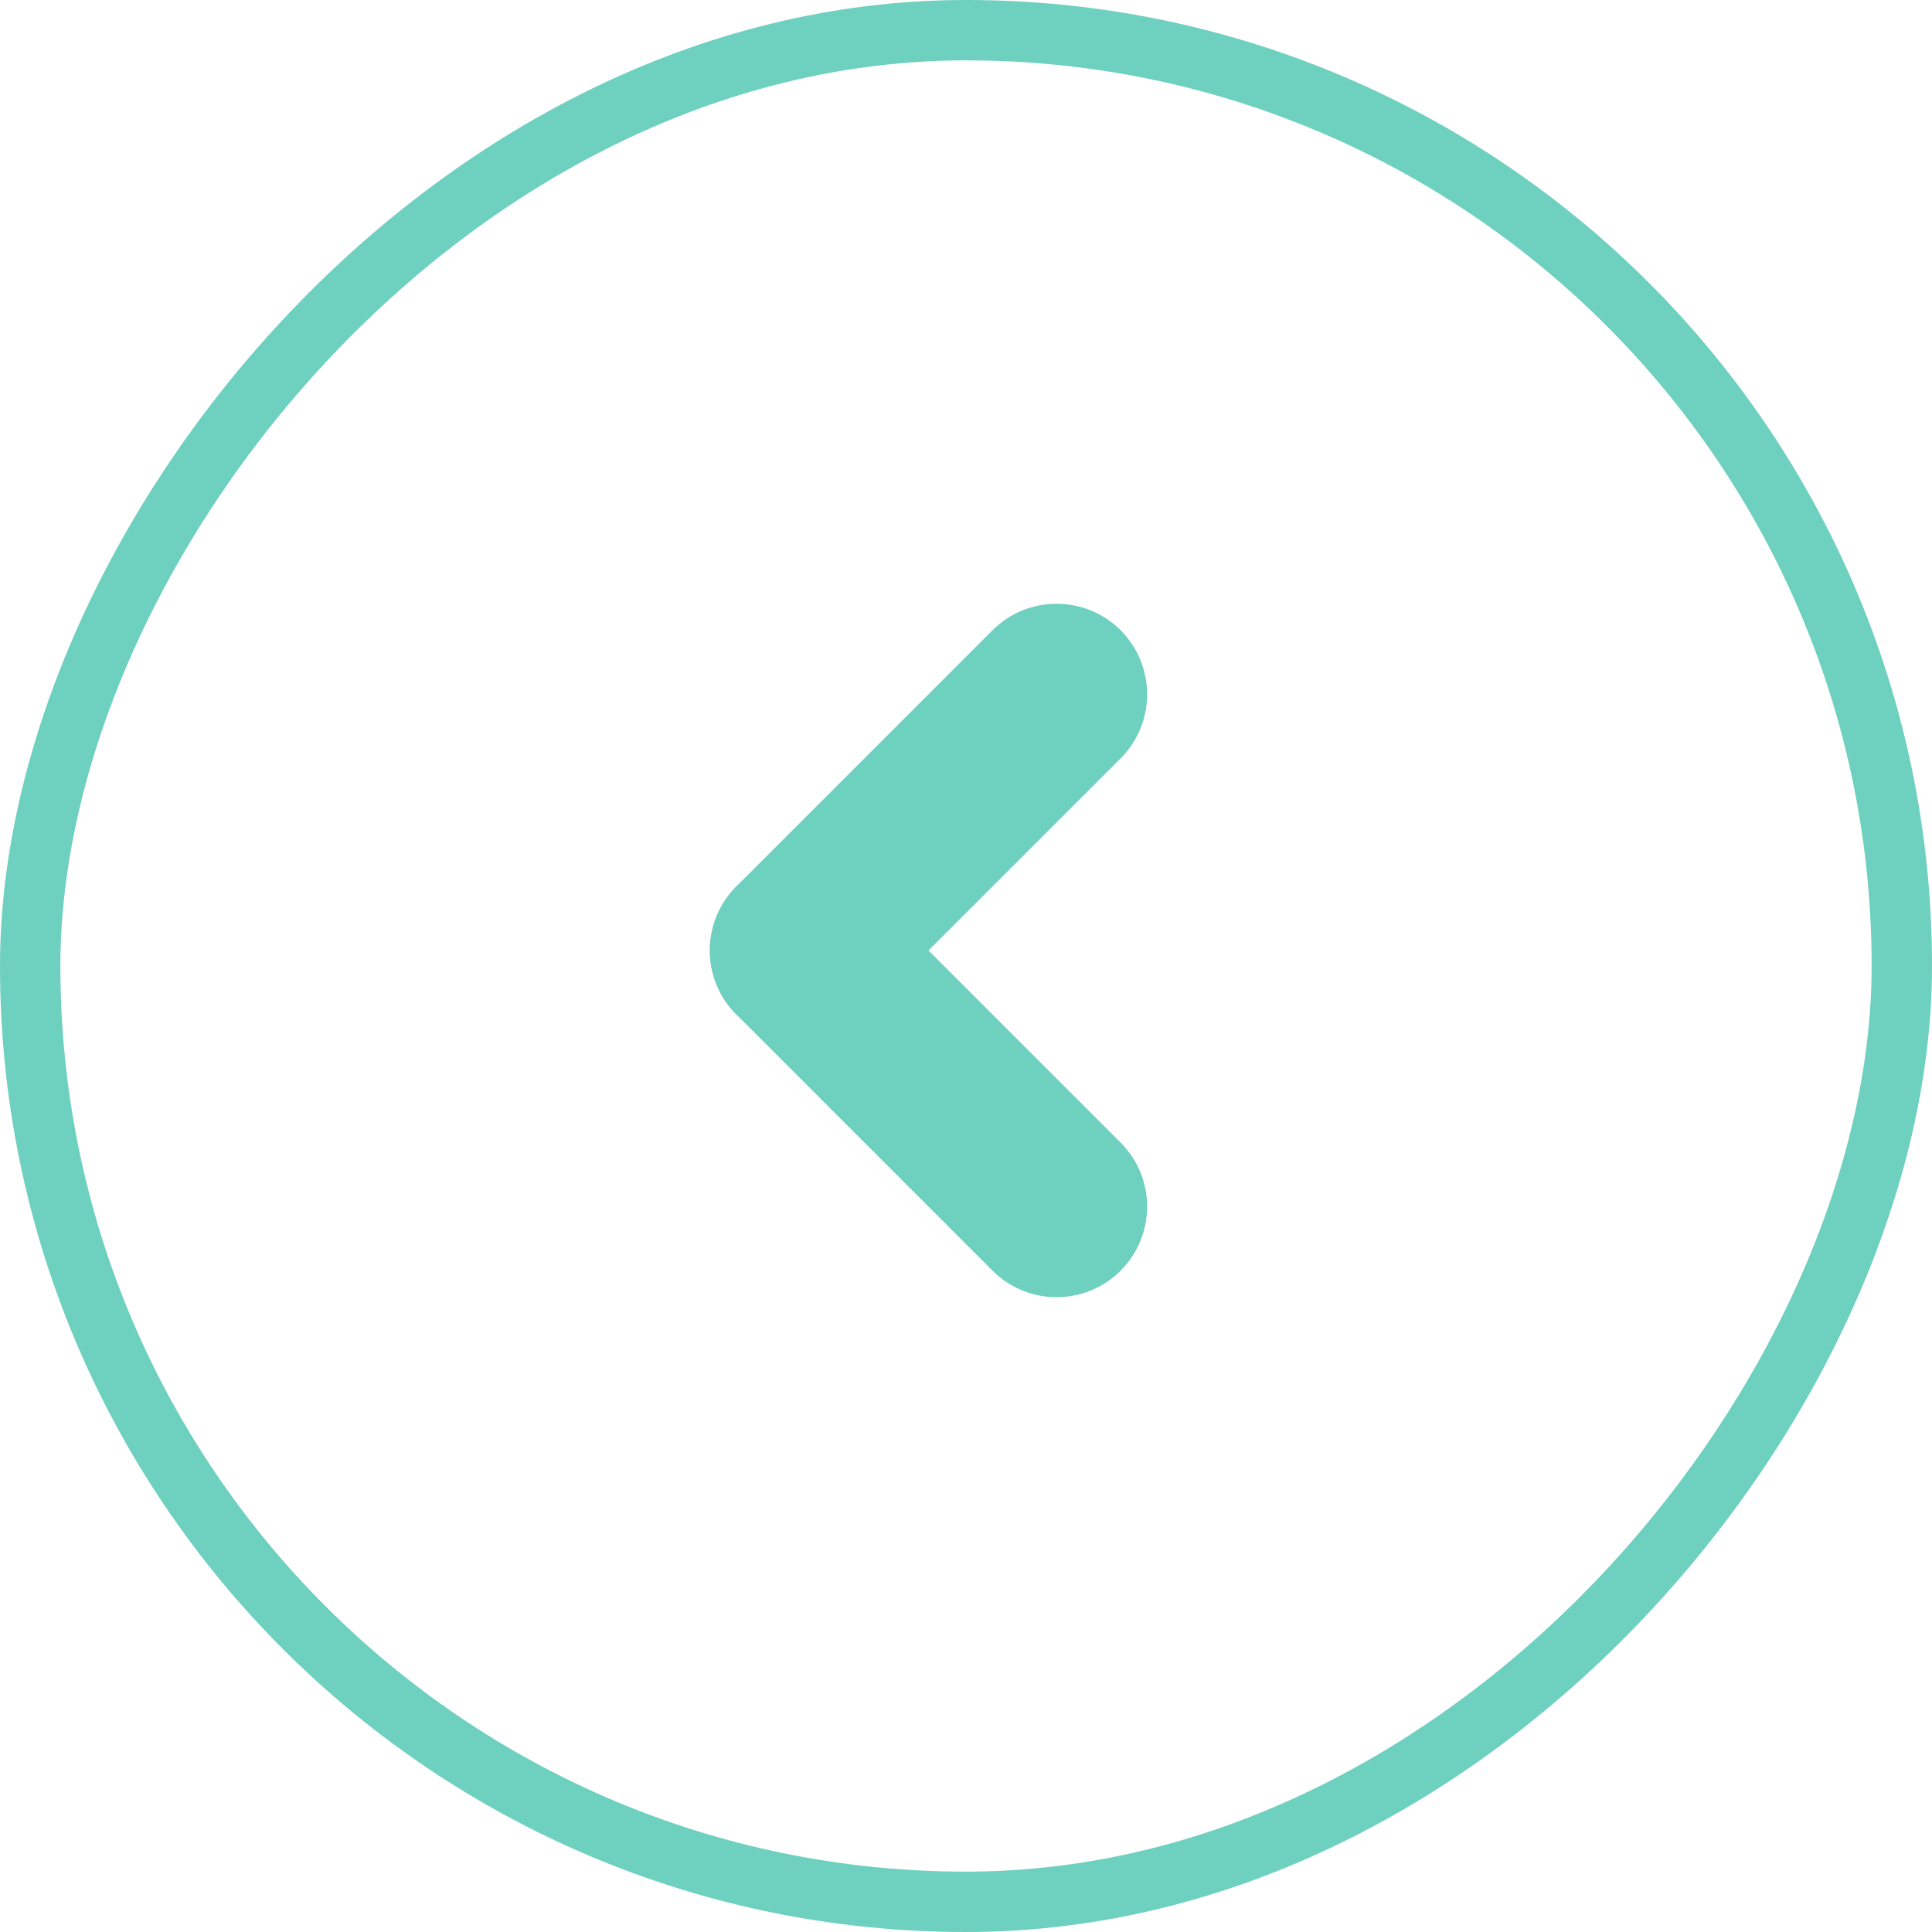
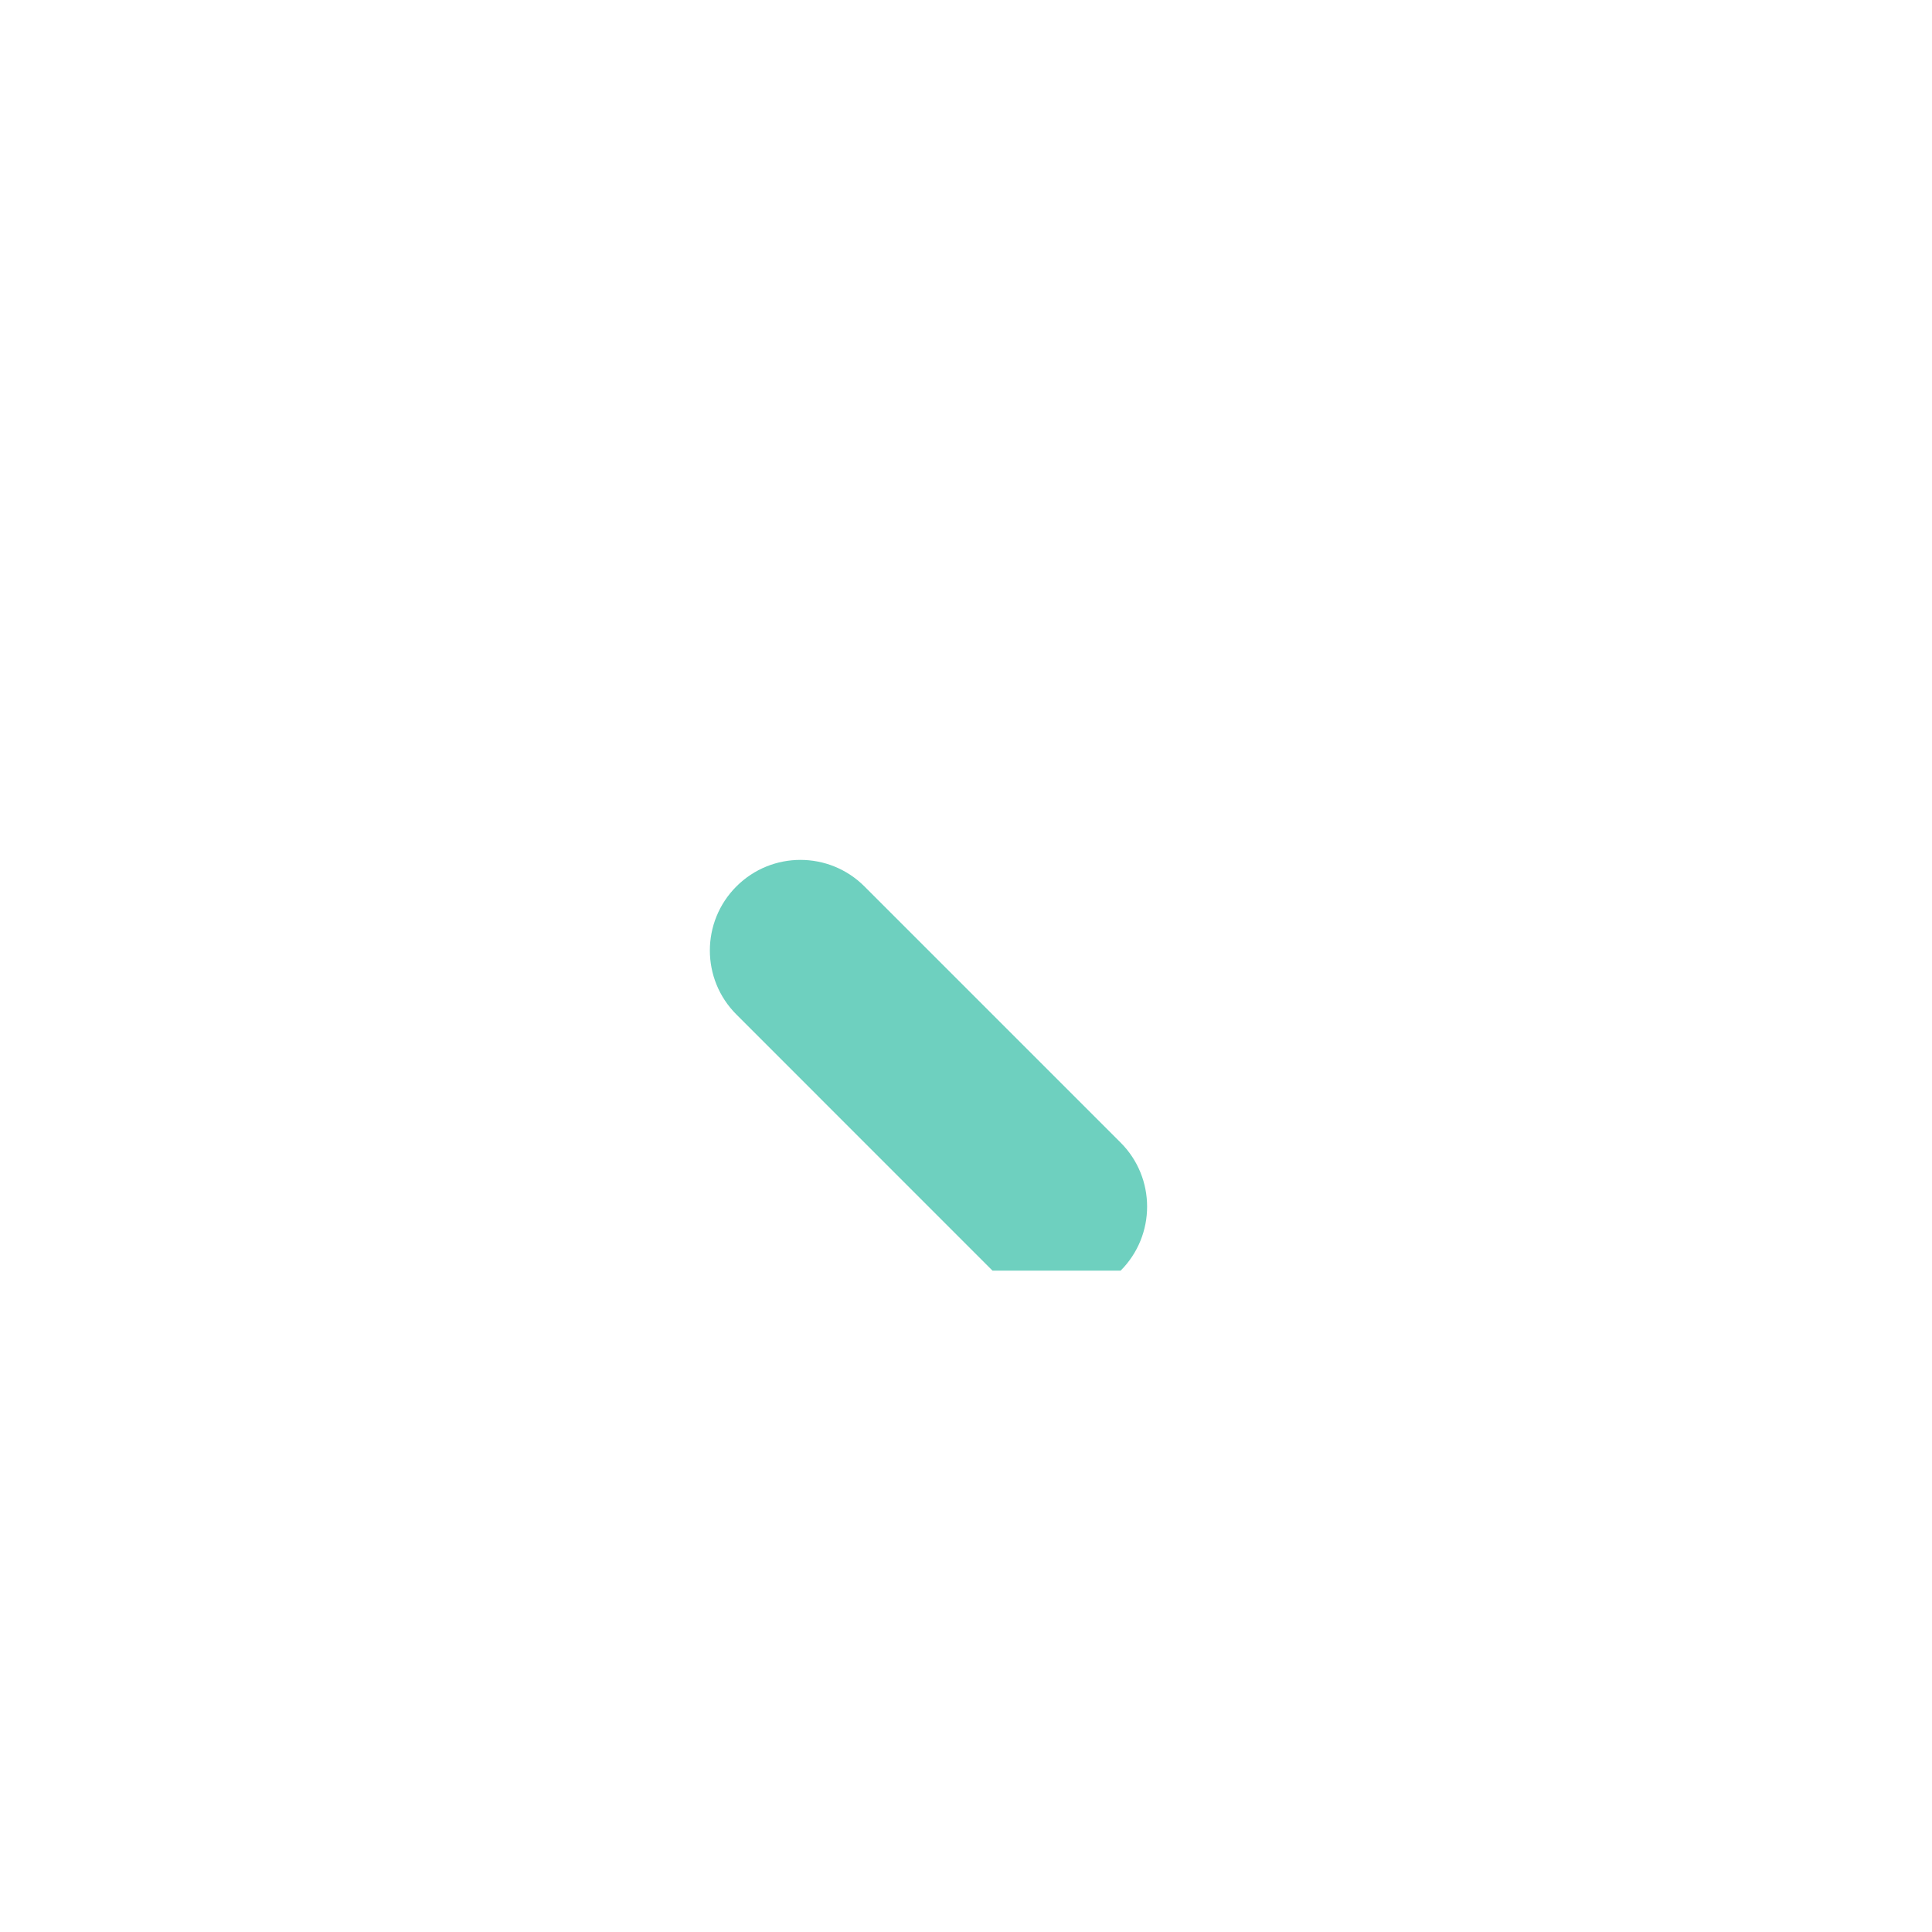
<svg xmlns="http://www.w3.org/2000/svg" width="32" height="32" viewBox="0 0 32 32" fill="none">
-   <rect x="-0.5" y="0.5" width="31" height="31" rx="15.5" transform="matrix(-1 0 0 1 31 0)" stroke="#6ED0BF" />
-   <path d="M18.561 21.046C19.146 20.46 19.146 19.51 18.561 18.925L14.318 14.682C13.732 14.096 12.783 14.096 12.197 14.682C11.611 15.268 11.611 16.218 12.197 16.803L16.439 21.046C17.025 21.632 17.975 21.632 18.561 21.046Z" fill="#6ED0BF" />
-   <path d="M18.561 10.439C17.975 9.854 17.025 9.854 16.439 10.439L12.197 14.682C11.611 15.268 11.611 16.218 12.197 16.803C12.783 17.389 13.732 17.389 14.318 16.803L18.561 12.561C19.146 11.975 19.146 11.025 18.561 10.439Z" fill="#6ED0BF" />
+   <path d="M18.561 21.046C19.146 20.46 19.146 19.51 18.561 18.925L14.318 14.682C13.732 14.096 12.783 14.096 12.197 14.682C11.611 15.268 11.611 16.218 12.197 16.803L16.439 21.046Z" fill="#6ED0BF" />
</svg>